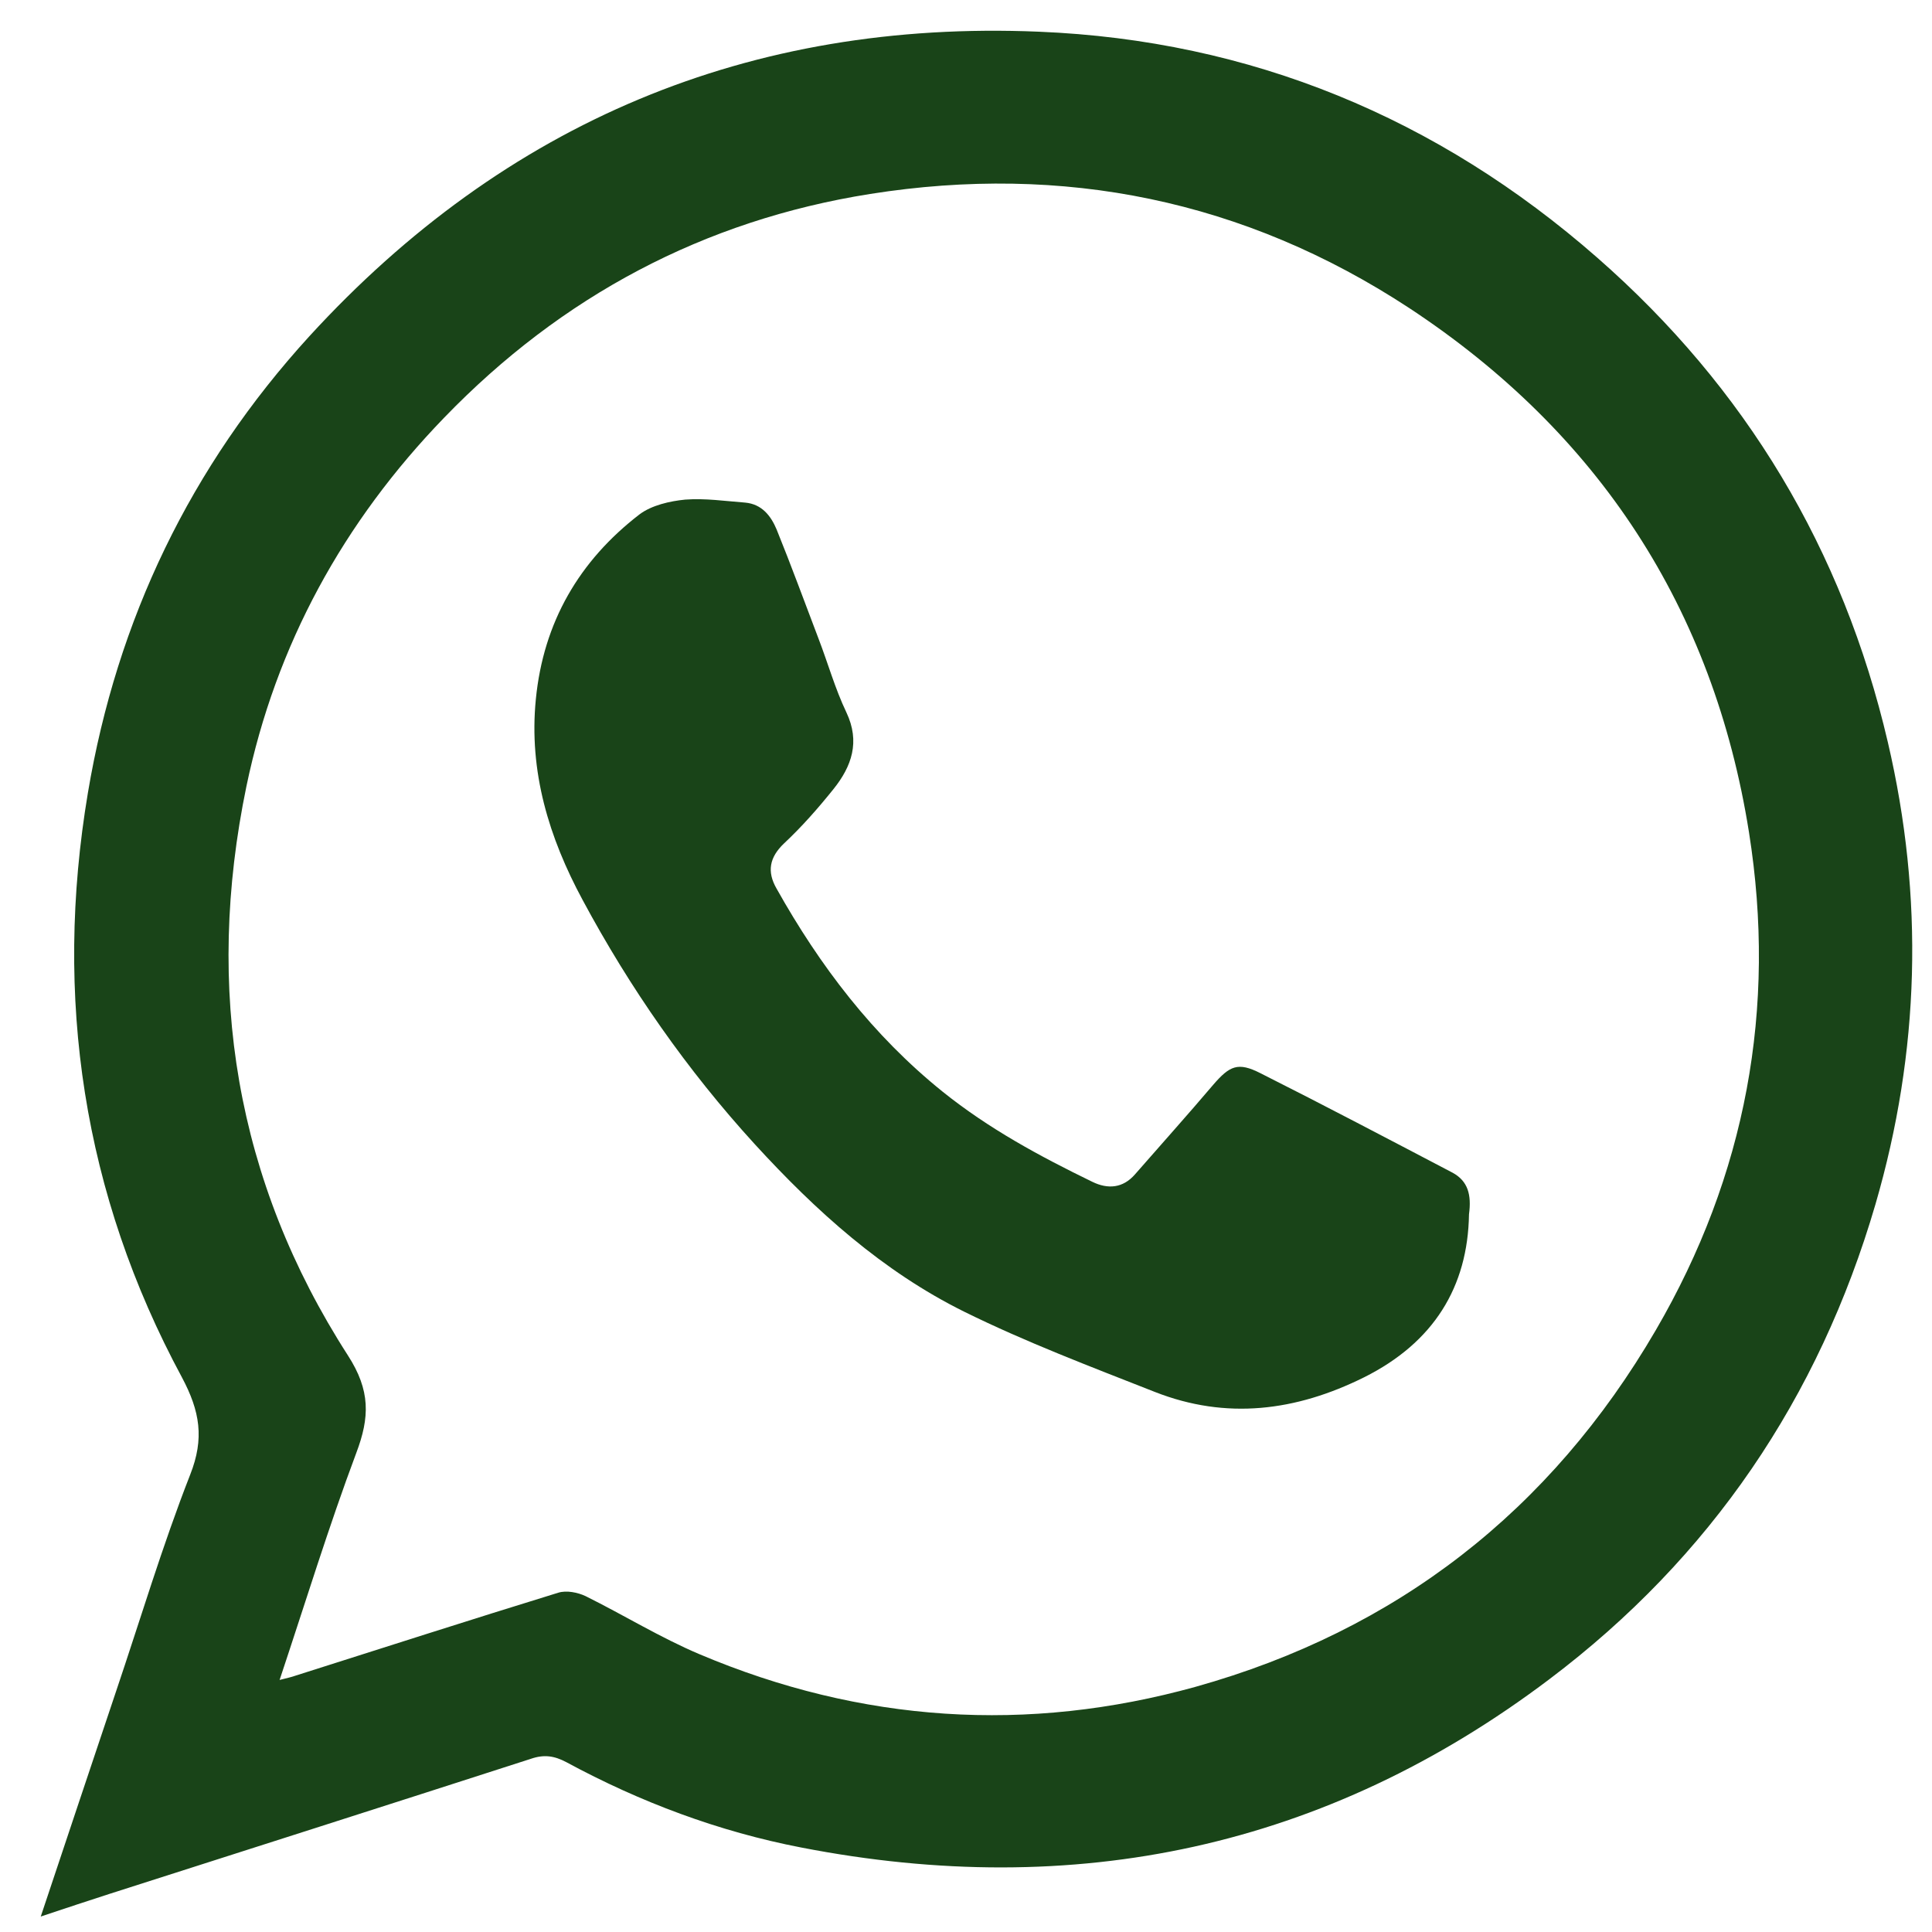
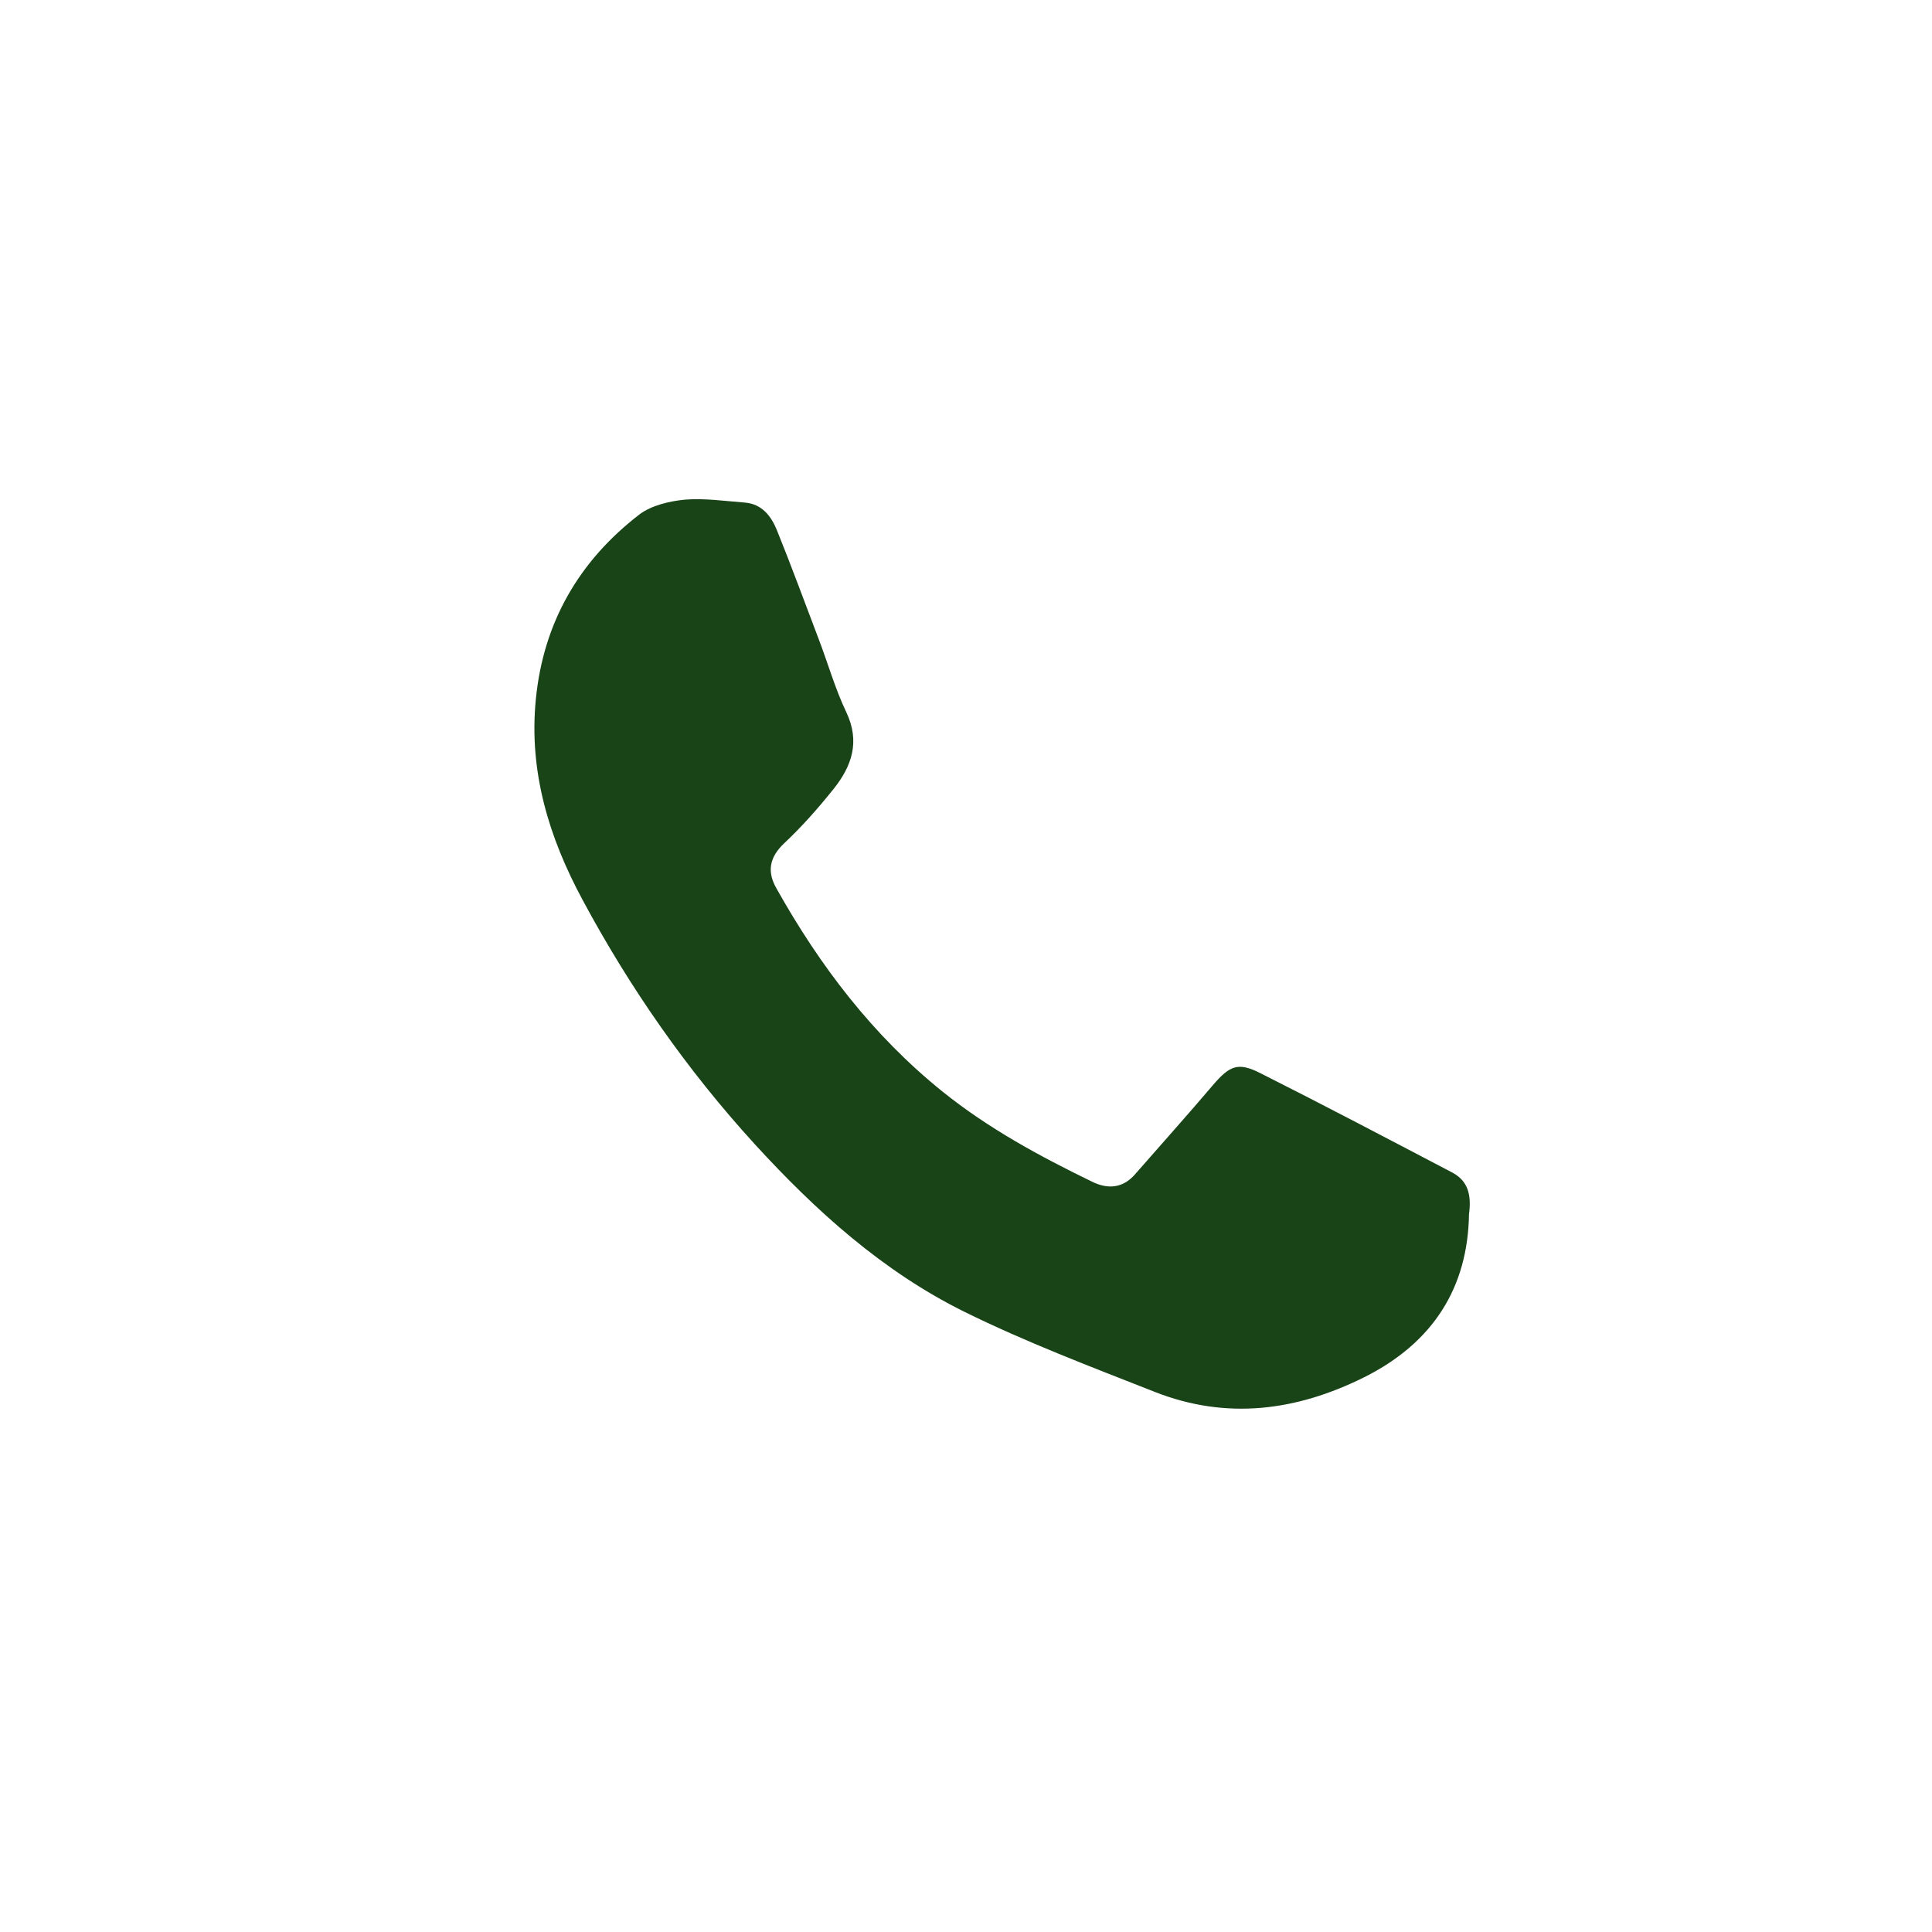
<svg xmlns="http://www.w3.org/2000/svg" width="54" height="54" viewBox="0 0 54 54" fill="none">
-   <path d="M1.139 53.568C1.867 51.384 2.552 49.338 3.238 47.292C3.923 45.267 4.535 43.211 5.316 41.217C5.716 40.205 5.59 39.445 5.084 38.496C2.32 33.37 1.498 27.875 2.457 22.159C3.27 17.318 5.326 13.036 8.648 9.397C14.122 3.417 20.957 0.548 29.036 0.886C34.952 1.128 40.184 3.291 44.645 7.203C48.8 10.842 51.511 15.367 52.766 20.746C53.779 25.08 53.663 29.394 52.418 33.666C50.836 39.076 47.809 43.538 43.306 46.934C37.051 51.659 30.038 53.125 22.391 51.638C20.092 51.194 17.898 50.372 15.831 49.254C15.493 49.075 15.209 49.032 14.839 49.159C10.916 50.425 6.982 51.68 3.059 52.935C2.468 53.125 1.867 53.325 1.139 53.568ZM7.815 46.955C8.026 46.902 8.121 46.881 8.216 46.849C10.673 46.069 13.131 45.278 15.599 44.518C15.831 44.444 16.147 44.508 16.369 44.613C17.434 45.141 18.457 45.773 19.554 46.237C24.068 48.147 28.719 48.452 33.423 47.145C39.034 45.573 43.337 42.23 46.28 37.178C48.8 32.853 49.665 28.181 48.885 23.266C47.893 17.012 44.687 12.097 39.382 8.606C34.784 5.59 29.721 4.567 24.321 5.421C19.67 6.159 15.694 8.279 12.414 11.675C9.598 14.586 7.71 18.025 6.887 21.98C5.716 27.643 6.581 33.001 9.724 37.884C10.357 38.865 10.336 39.614 9.956 40.616C9.186 42.673 8.543 44.772 7.815 46.955Z" fill="#194418" />
  <path d="M41.059 33.94C41.027 35.975 40.068 37.526 38.127 38.496C36.218 39.445 34.277 39.688 32.284 38.907C30.491 38.201 28.677 37.515 26.947 36.661C24.669 35.532 22.802 33.845 21.094 31.978C19.206 29.911 17.603 27.612 16.284 25.154C15.346 23.414 14.776 21.568 14.977 19.543C15.188 17.392 16.189 15.673 17.877 14.375C18.215 14.122 18.721 14.006 19.153 13.964C19.712 13.922 20.271 14.006 20.83 14.048C21.294 14.091 21.547 14.418 21.706 14.797C22.117 15.81 22.486 16.822 22.876 17.845C23.14 18.531 23.34 19.248 23.657 19.912C24.047 20.735 23.804 21.421 23.298 22.053C22.866 22.591 22.412 23.108 21.916 23.572C21.505 23.962 21.431 24.363 21.706 24.838C22.918 27 24.395 28.941 26.346 30.512C27.633 31.546 29.057 32.316 30.533 33.033C30.966 33.244 31.387 33.212 31.725 32.822C32.453 31.989 33.191 31.166 33.908 30.322C34.372 29.784 34.604 29.679 35.227 29.995C37.03 30.902 38.812 31.841 40.605 32.78C41.027 33.012 41.133 33.391 41.059 33.94Z" fill="#194418" />
</svg>